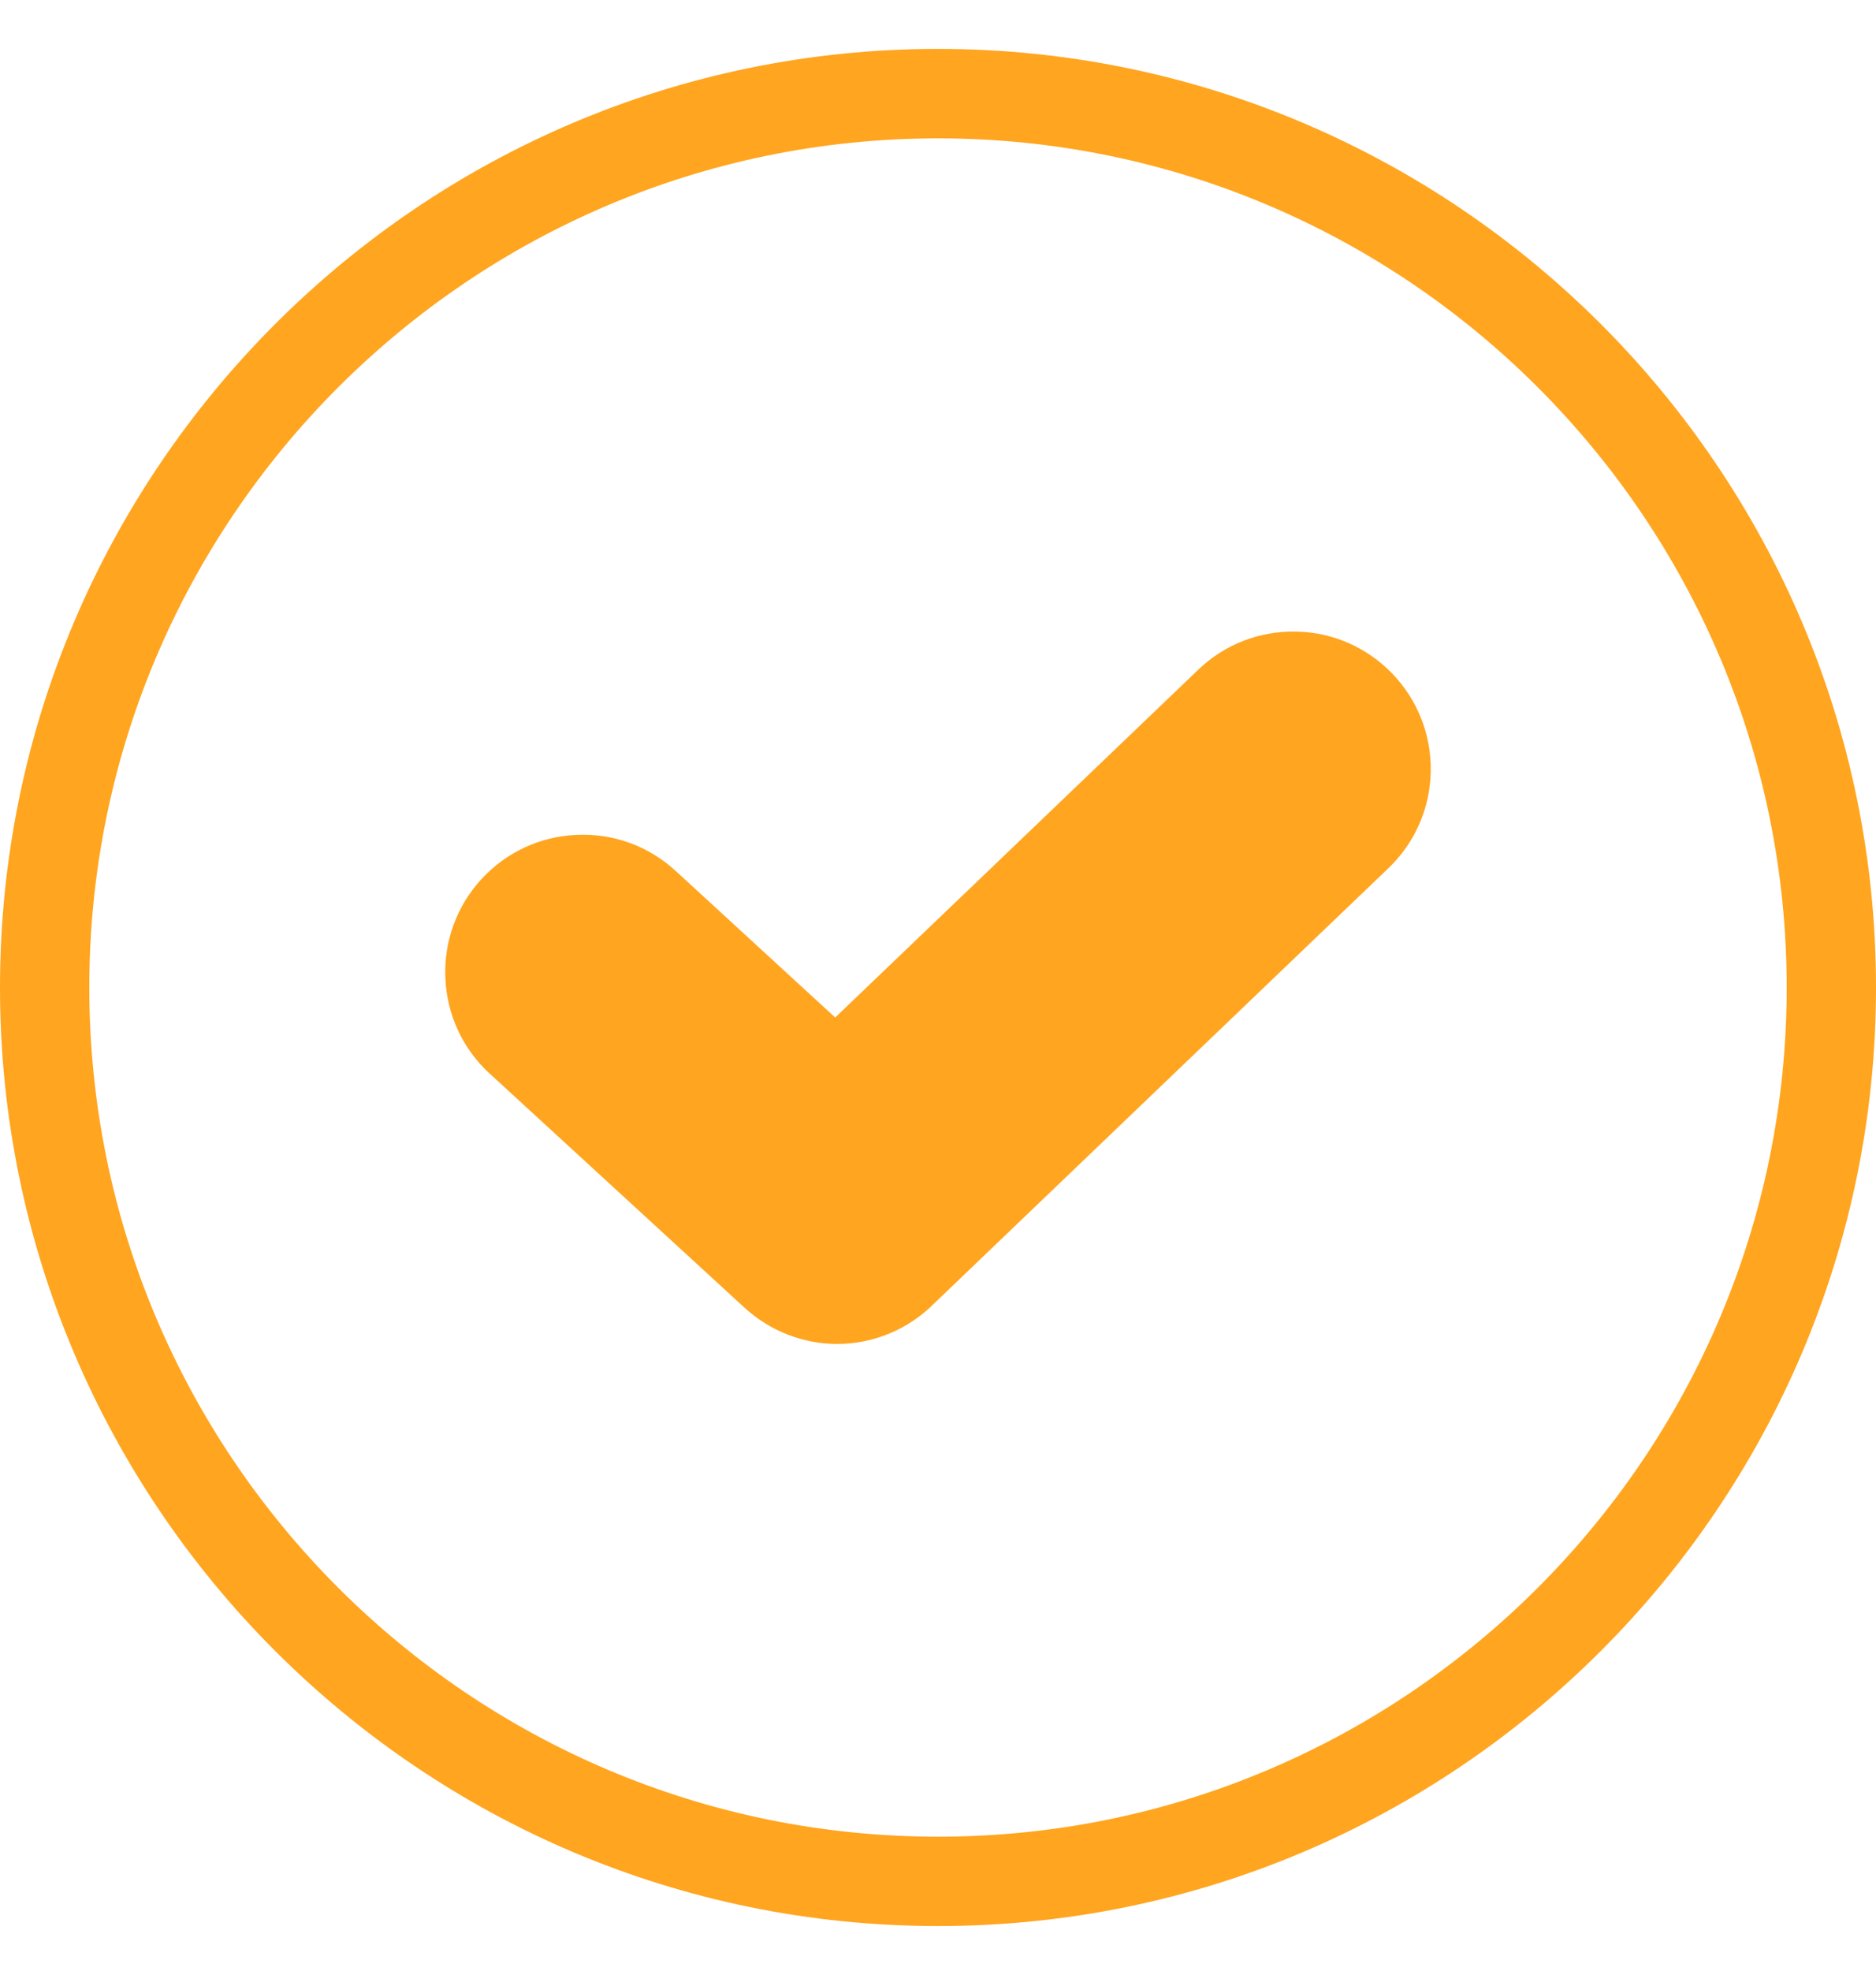
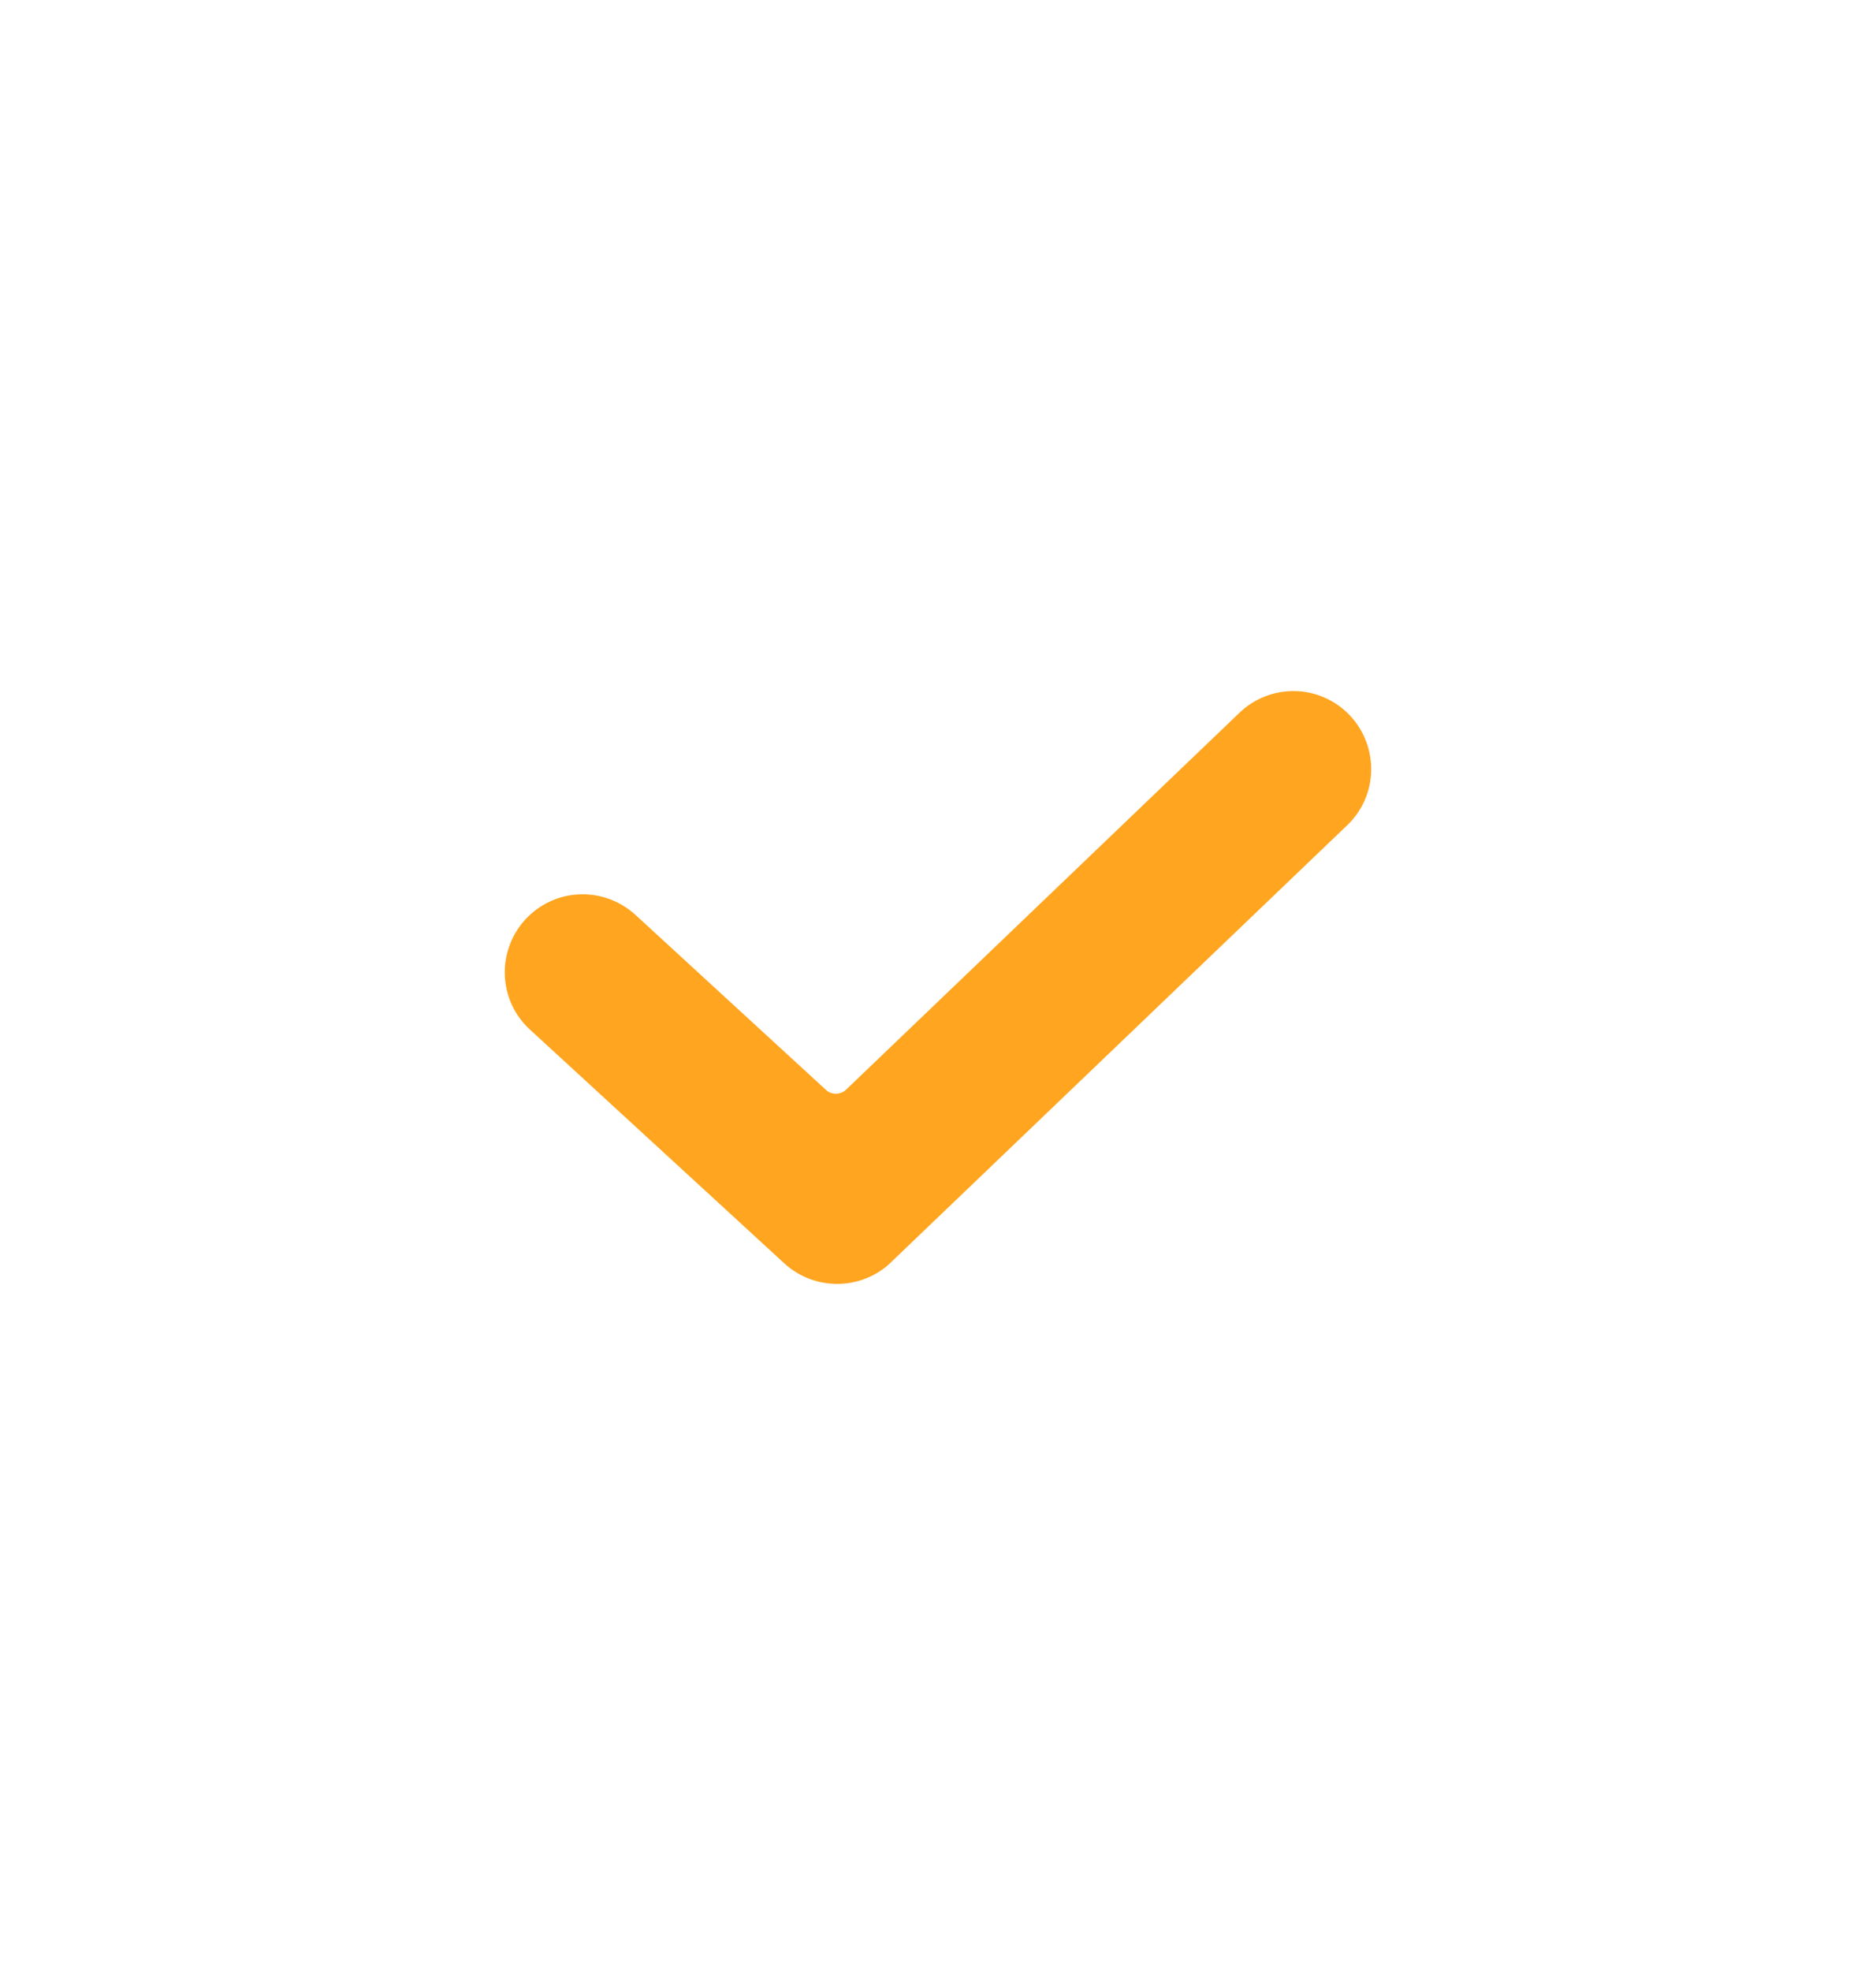
<svg xmlns="http://www.w3.org/2000/svg" width="20" height="21" viewBox="0 0 20 21" fill="none">
  <path fill-rule="evenodd" clip-rule="evenodd" d="M9.518 13.431C9.206 13.75 8.691 13.763 8.362 13.461L5.65 10.97C5.487 10.821 5.391 10.615 5.382 10.393C5.373 10.174 5.452 9.958 5.601 9.796C5.751 9.634 5.957 9.538 6.177 9.529C6.398 9.52 6.612 9.599 6.775 9.748L8.804 11.611C8.865 11.668 8.96 11.667 9.021 11.609L13.213 7.595C13.372 7.442 13.583 7.36 13.803 7.363C14.024 7.367 14.232 7.458 14.386 7.617C14.539 7.777 14.622 7.989 14.618 8.21C14.614 8.431 14.523 8.639 14.364 8.791L9.525 13.424C9.523 13.426 9.52 13.429 9.518 13.431Z" fill="#FFA51F" />
-   <path fill-rule="evenodd" clip-rule="evenodd" d="M10 19.569C5.011 19.569 0.952 15.511 0.952 10.521C0.952 5.533 5.011 1.474 10 1.474C14.989 1.474 19.048 5.533 19.048 10.522C19.048 15.511 14.989 19.569 10 19.569ZM10 0.521C4.486 0.521 0 5.008 0 10.522C0 16.035 4.486 20.521 10 20.521C15.514 20.521 20 16.035 20 10.522C20 5.008 15.514 0.521 10 0.521ZM14.144 8.562C14.242 8.468 14.298 8.34 14.3 8.203C14.303 8.066 14.252 7.936 14.157 7.838C14.062 7.739 13.934 7.683 13.798 7.681C13.661 7.679 13.531 7.729 13.432 7.824L9.24 11.838C9.059 12.012 8.774 12.014 8.589 11.845L6.56 9.982C6.459 9.888 6.327 9.84 6.191 9.846C6.054 9.852 5.927 9.911 5.834 10.011C5.741 10.112 5.694 10.243 5.699 10.38C5.705 10.517 5.763 10.644 5.864 10.737L8.576 13.227C8.78 13.415 9.101 13.405 9.293 13.207C9.297 13.203 9.301 13.199 9.305 13.195L14.144 8.562ZM13.816 6.729C13.425 6.722 13.054 6.866 12.773 7.137L8.904 10.841L7.204 9.28C6.916 9.015 6.542 8.878 6.151 8.895C5.76 8.911 5.399 9.078 5.133 9.366C4.869 9.654 4.731 10.029 4.748 10.419C4.764 10.811 4.931 11.172 5.219 11.438C5.22 11.438 5.22 11.438 5.22 11.438L7.932 13.928C8.216 14.189 8.571 14.319 8.925 14.319C9.304 14.319 9.681 14.171 9.97 13.877L14.803 9.249C15.085 8.978 15.245 8.613 15.253 8.222C15.26 7.831 15.115 7.46 14.844 7.178C14.572 6.896 14.207 6.736 13.816 6.729Z" fill="#FFA51F" />
</svg>